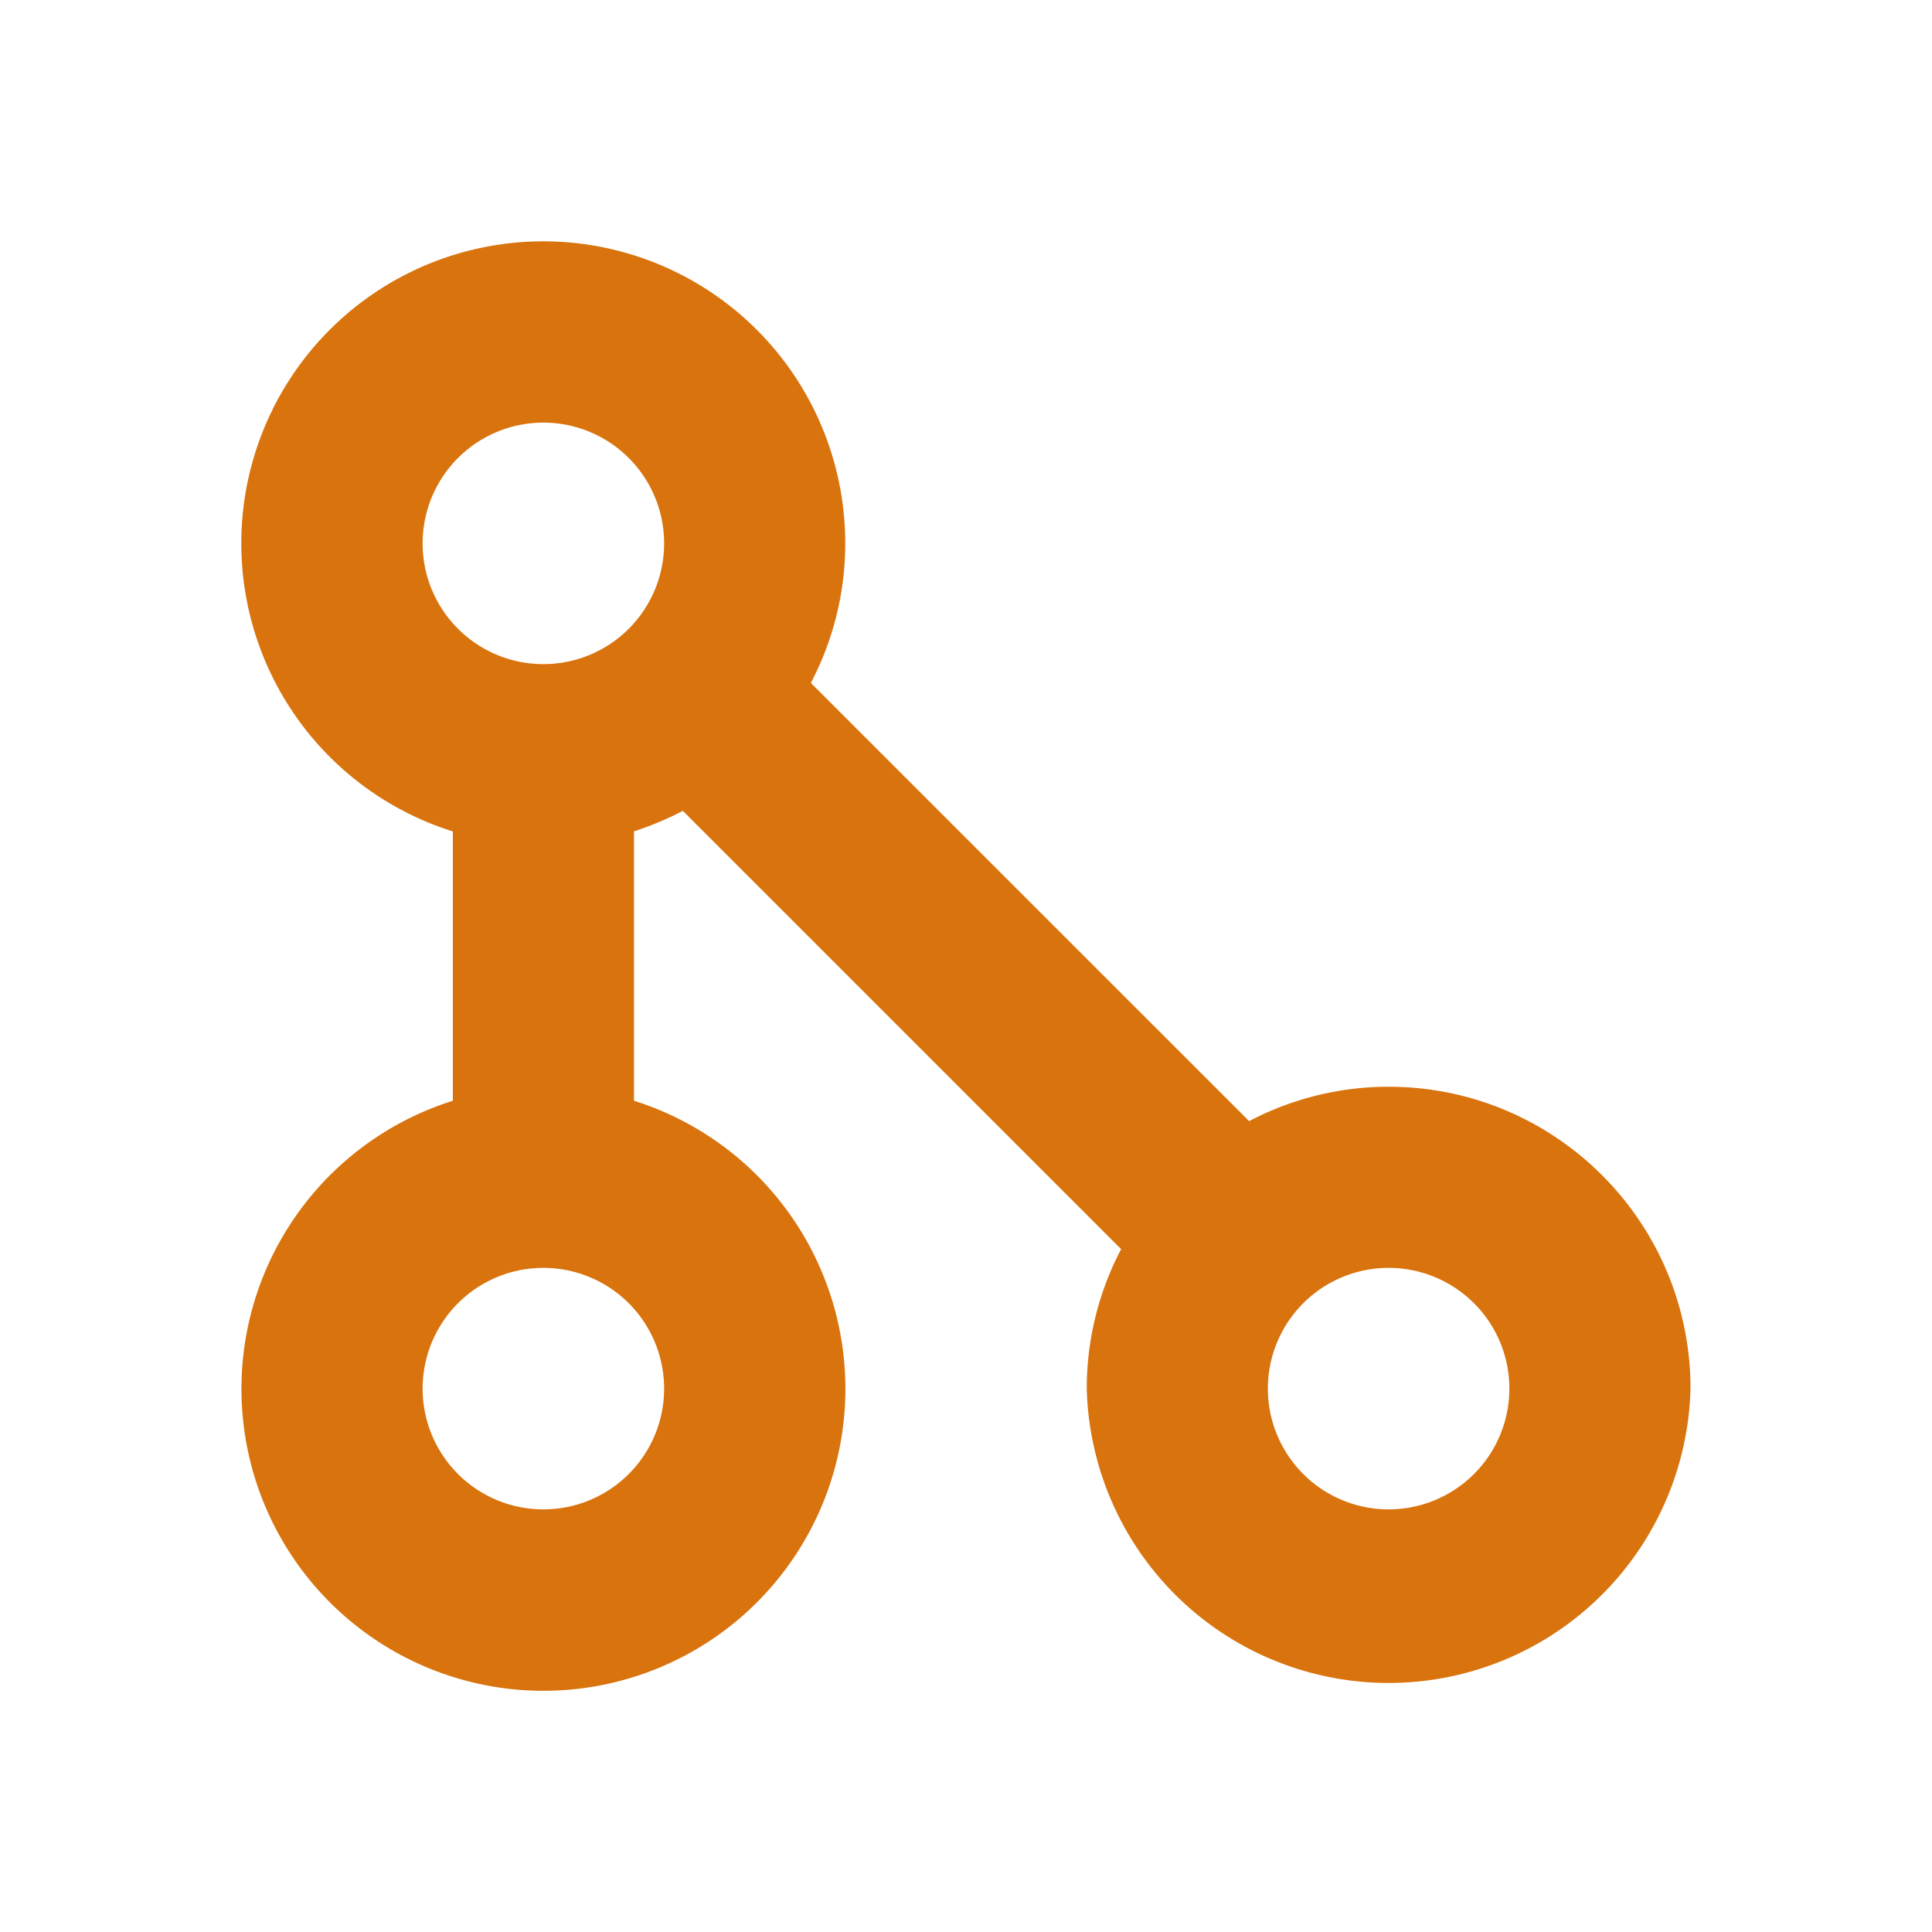
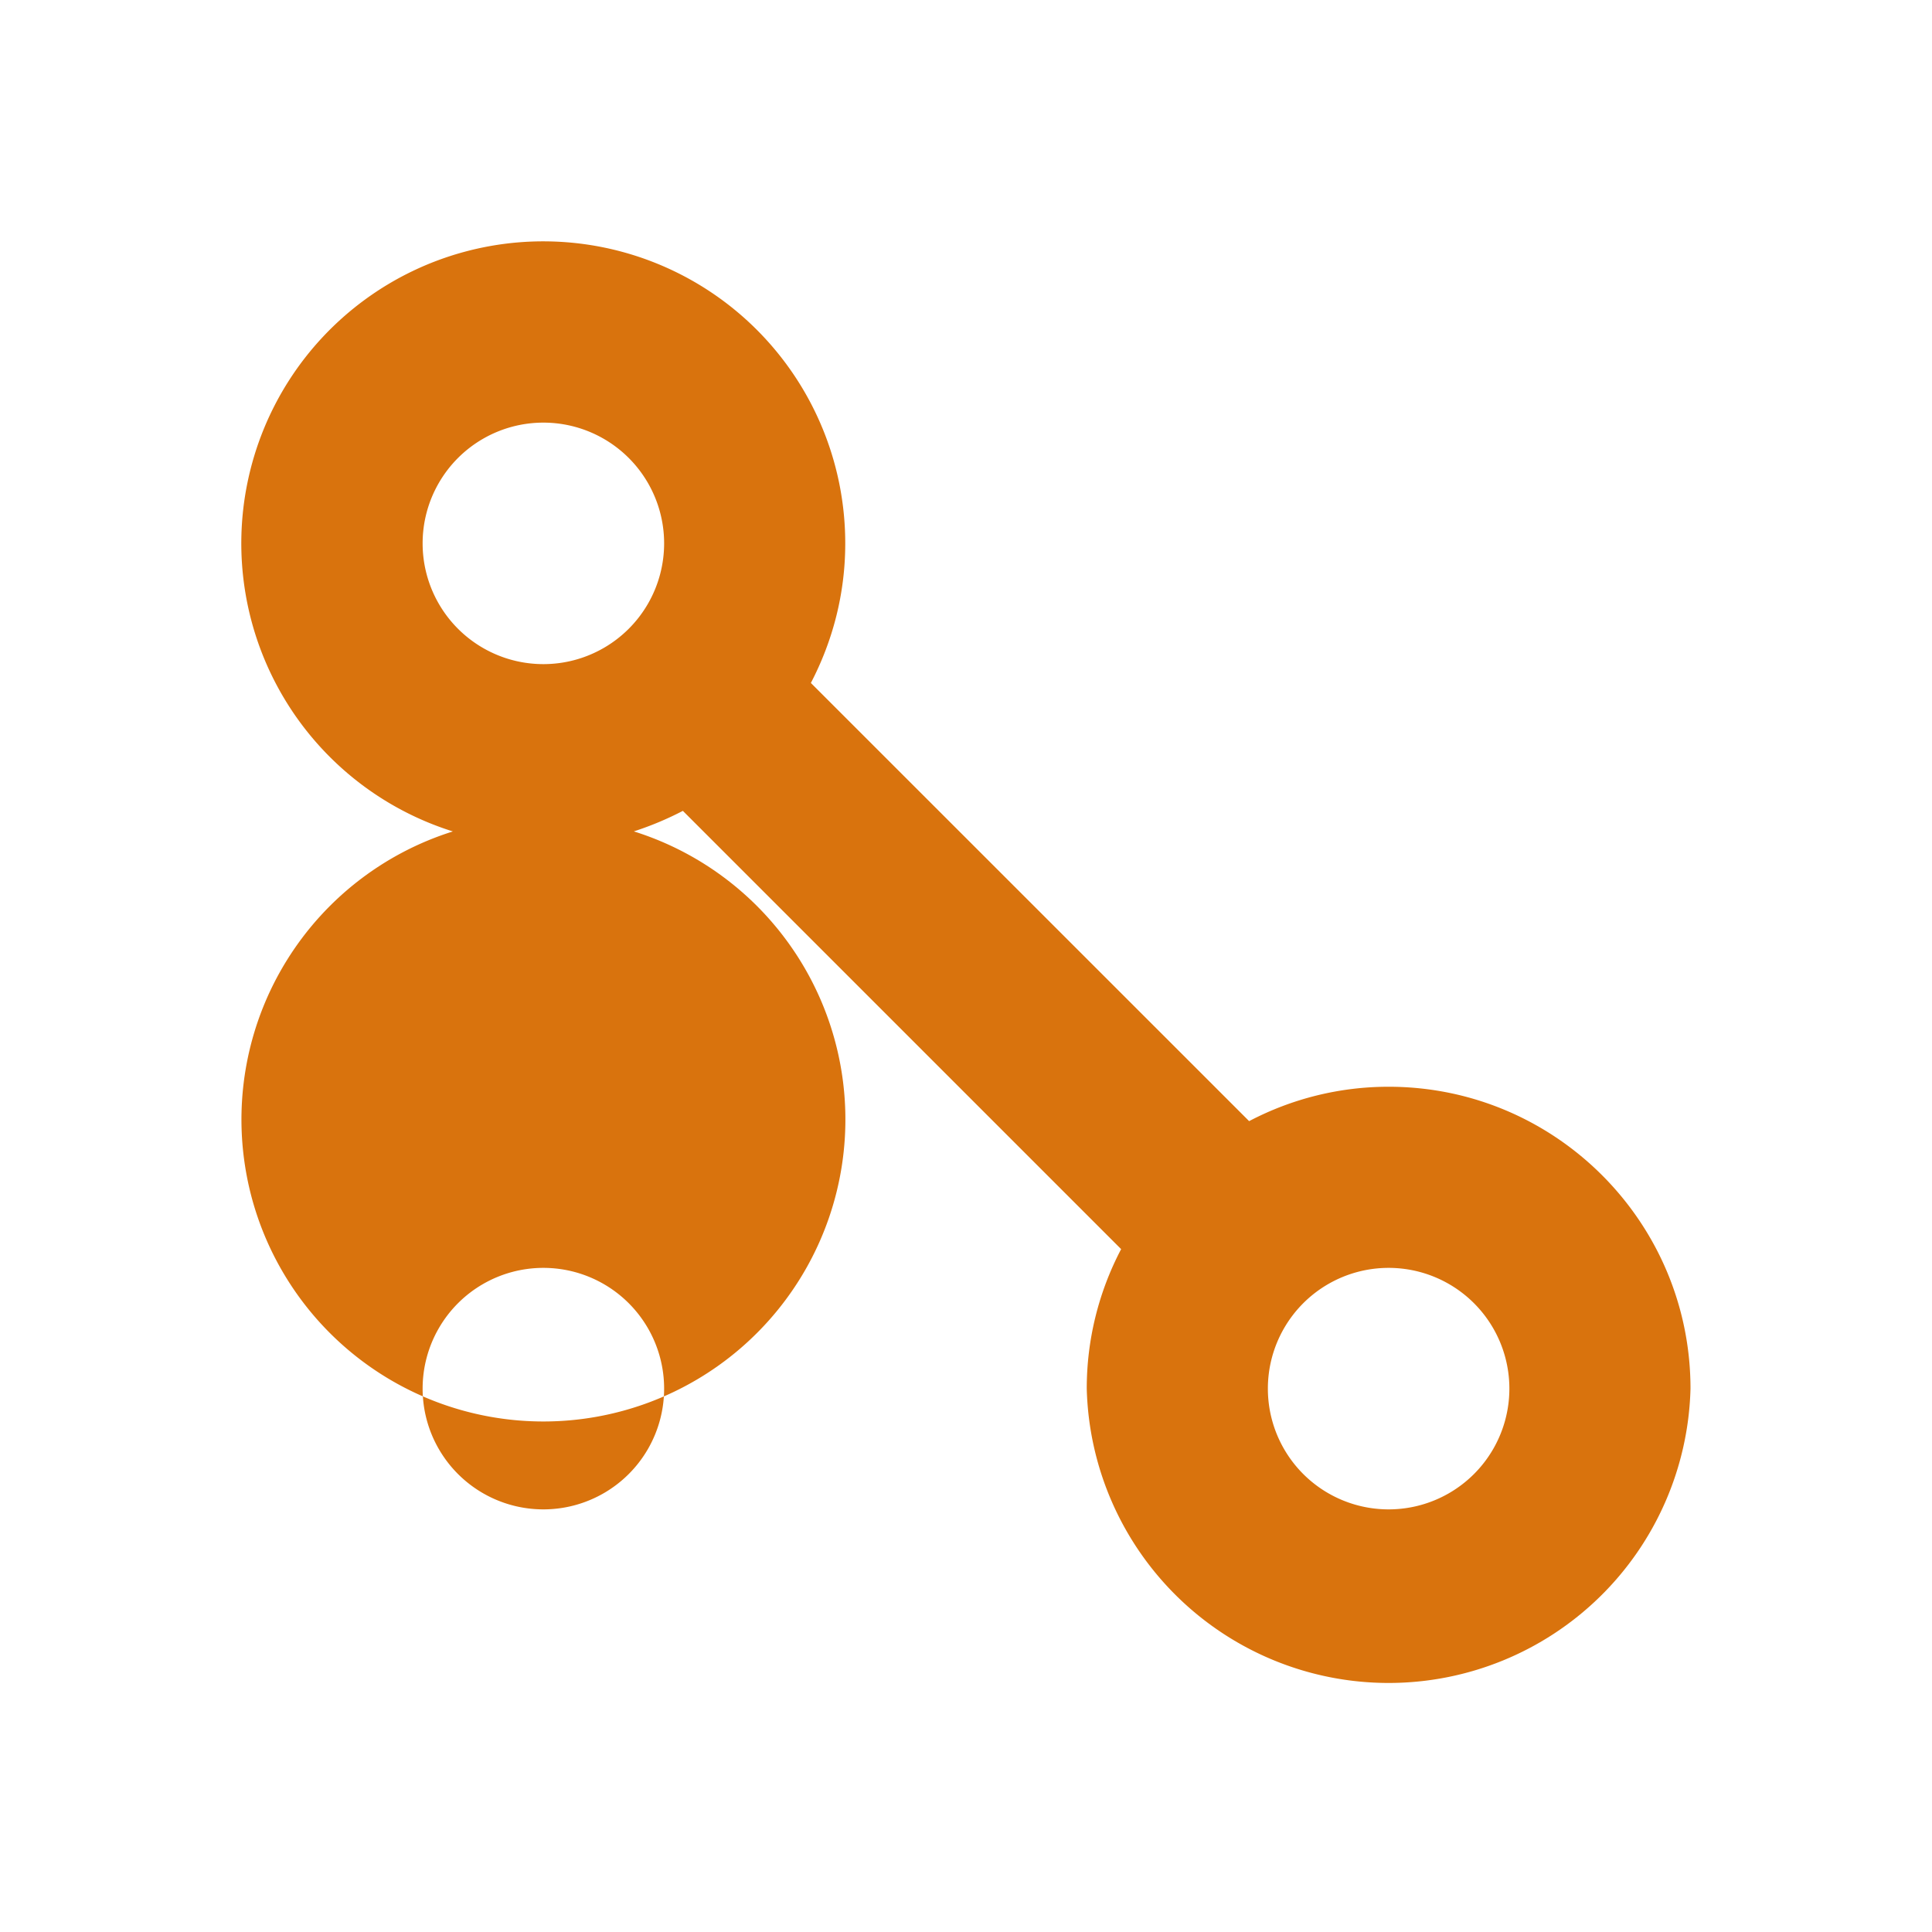
<svg xmlns="http://www.w3.org/2000/svg" viewBox="0 0 20 20" fill="#d9730d">
-   <path d="M14.375 11.25a3.1 3.1 0 0 0-1.444.356L8.394 7.07c.225-.431.356-.922.356-1.444a3.126 3.126 0 1 0-4.062 2.981v2.788a3.126 3.126 0 1 0 1.875 0V8.606a3.3 3.3 0 0 0 .506-.212l4.537 4.537a3.1 3.1 0 0 0-.356 1.444 3.126 3.126 0 0 0 6.25 0c0-1.725-1.4-3.125-3.125-3.125m-8.75-6.875a1.25 1.25 0 1 1 0 2.5 1.25 1.25 0 0 1 0-2.5m0 11.25a1.25 1.25 0 1 1 0-2.5 1.25 1.25 0 0 1 0 2.5m8.75 0a1.25 1.25 0 1 1 0-2.5 1.25 1.25 0 0 1 0 2.5" fill="#d9730d" />
+   <path d="M14.375 11.25a3.1 3.1 0 0 0-1.444.356L8.394 7.07c.225-.431.356-.922.356-1.444a3.126 3.126 0 1 0-4.062 2.981a3.126 3.126 0 1 0 1.875 0V8.606a3.3 3.3 0 0 0 .506-.212l4.537 4.537a3.1 3.1 0 0 0-.356 1.444 3.126 3.126 0 0 0 6.25 0c0-1.725-1.4-3.125-3.125-3.125m-8.75-6.875a1.25 1.25 0 1 1 0 2.5 1.25 1.25 0 0 1 0-2.5m0 11.25a1.25 1.25 0 1 1 0-2.5 1.25 1.25 0 0 1 0 2.5m8.75 0a1.25 1.25 0 1 1 0-2.5 1.25 1.25 0 0 1 0 2.5" fill="#d9730d" />
</svg>